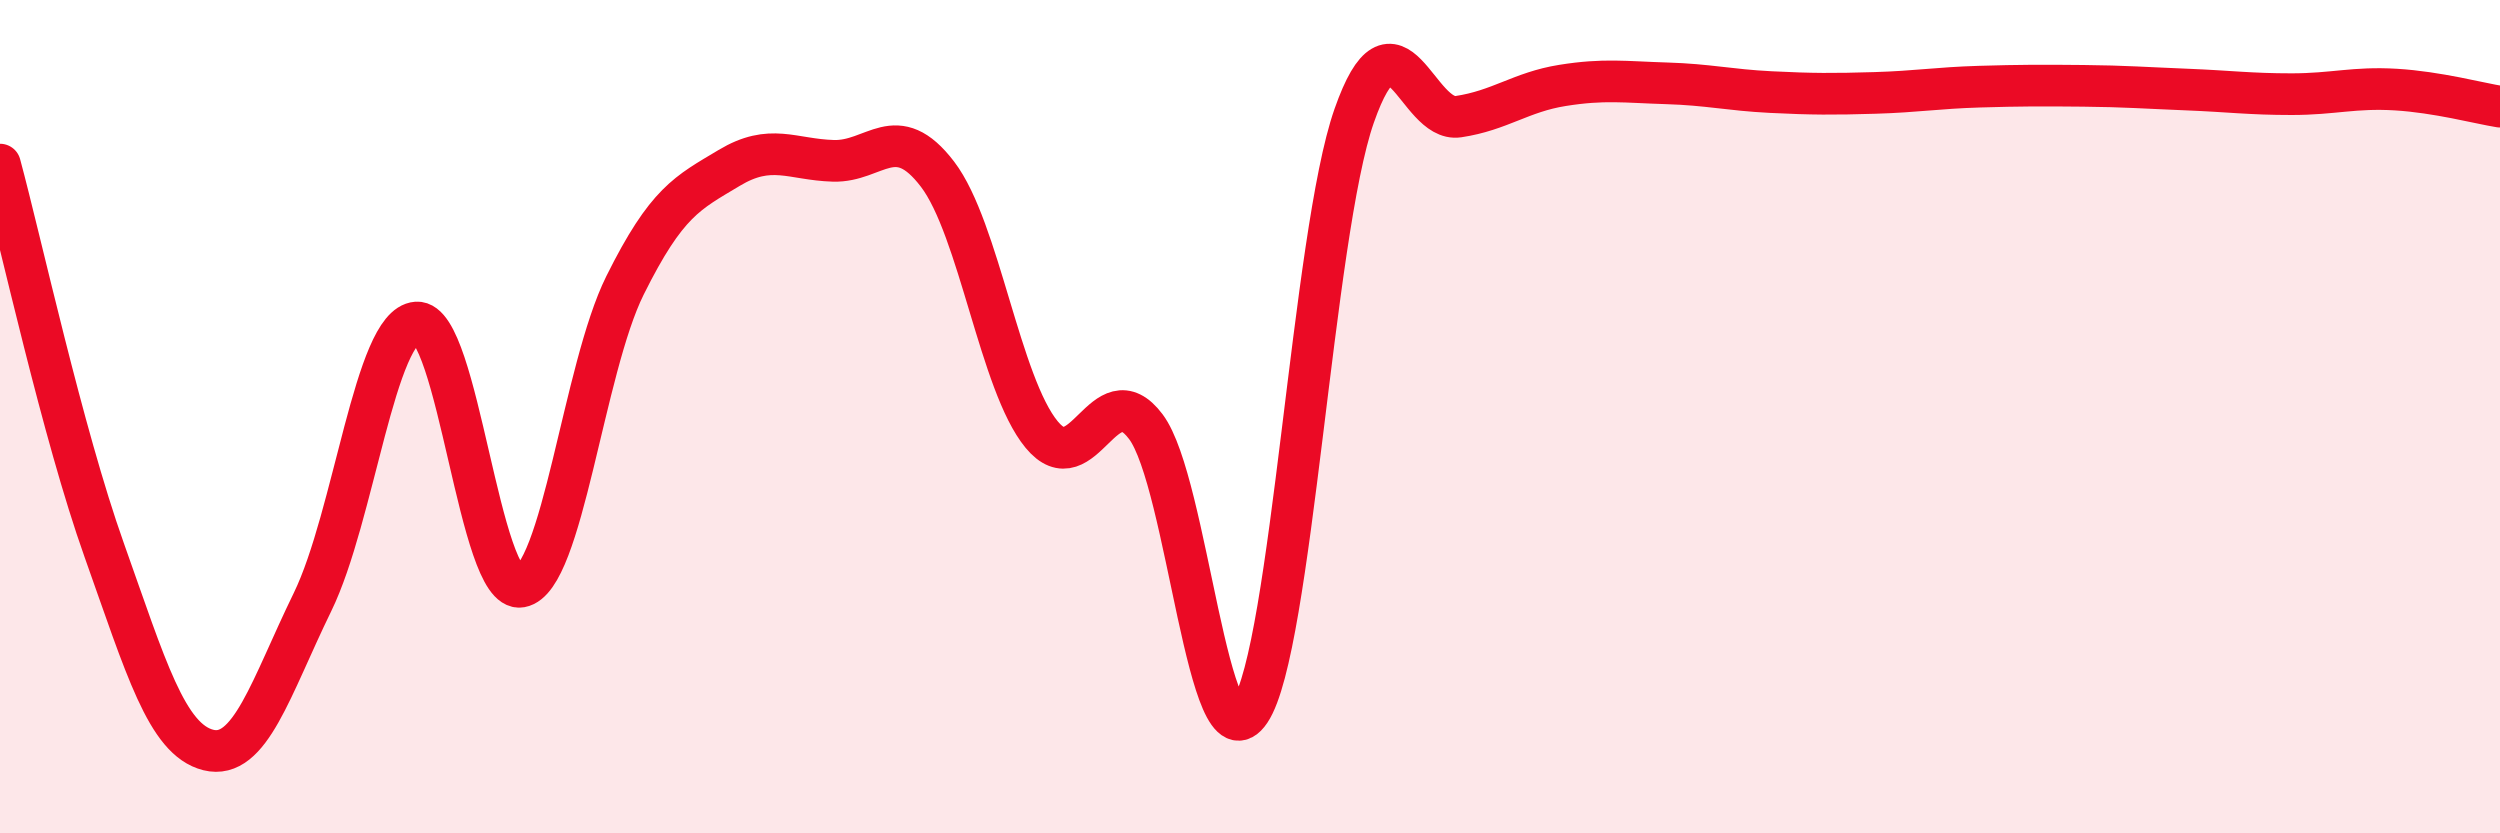
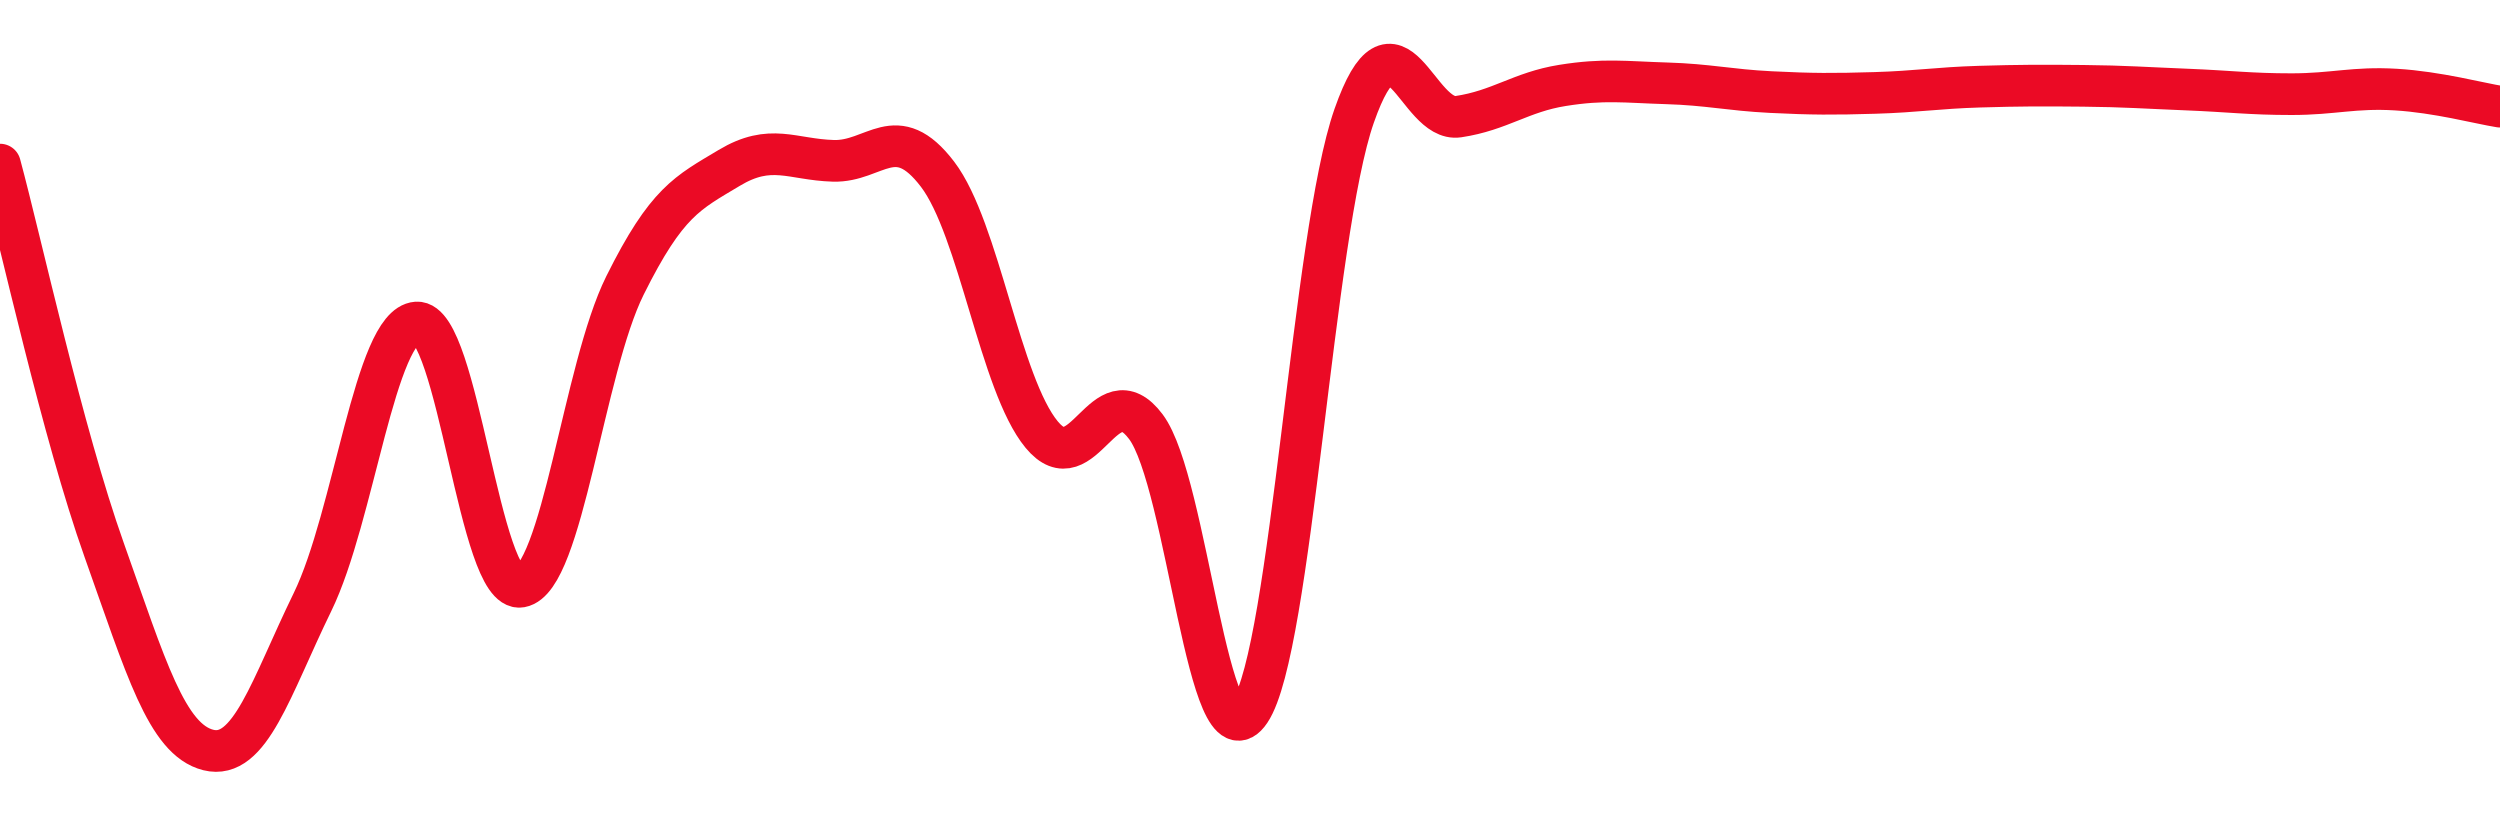
<svg xmlns="http://www.w3.org/2000/svg" width="60" height="20" viewBox="0 0 60 20">
-   <path d="M 0,3.95 C 0.5,5.8 1.5,10.39 2.5,13.2 C 3.5,16.01 4,17.75 5,18 C 6,18.25 6.5,16.5 7.5,14.45 C 8.5,12.4 9,7.81 10,7.74 C 11,7.67 11.5,14.26 12.5,14.08 C 13.5,13.9 14,8.86 15,6.85 C 16,4.84 16.5,4.63 17.5,4.03 C 18.5,3.43 19,3.83 20,3.86 C 21,3.89 21.5,2.87 22.5,4.18 C 23.5,5.49 24,9.22 25,10.43 C 26,11.64 26.5,8.91 27.5,10.24 C 28.5,11.57 29,18.56 30,17.07 C 31,15.58 31.5,5.63 32.5,2.78 C 33.5,-0.07 34,2.95 35,2.8 C 36,2.65 36.5,2.21 37.5,2.05 C 38.5,1.89 39,1.97 40,2 C 41,2.03 41.5,2.16 42.5,2.21 C 43.5,2.26 44,2.26 45,2.23 C 46,2.2 46.5,2.11 47.5,2.08 C 48.5,2.05 49,2.05 50,2.06 C 51,2.07 51.5,2.11 52.5,2.15 C 53.5,2.19 54,2.26 55,2.26 C 56,2.26 56.5,2.09 57.5,2.15 C 58.5,2.21 59.5,2.48 60,2.56L60 20L0 20Z" fill="#EB0A25" opacity="0.1" stroke-linecap="round" stroke-linejoin="round" />
  <path d="M 0,3.95 C 0.5,5.8 1.5,10.39 2.5,13.2 C 3.5,16.01 4,17.75 5,18 C 6,18.25 6.5,16.5 7.5,14.45 C 8.5,12.4 9,7.81 10,7.74 C 11,7.67 11.5,14.26 12.5,14.08 C 13.5,13.9 14,8.86 15,6.85 C 16,4.84 16.5,4.63 17.5,4.03 C 18.5,3.43 19,3.83 20,3.86 C 21,3.89 21.5,2.87 22.5,4.18 C 23.5,5.49 24,9.22 25,10.43 C 26,11.64 26.5,8.91 27.5,10.24 C 28.5,11.57 29,18.56 30,17.07 C 31,15.58 31.5,5.63 32.5,2.78 C 33.5,-0.07 34,2.95 35,2.8 C 36,2.65 36.5,2.21 37.5,2.05 C 38.5,1.89 39,1.97 40,2 C 41,2.03 41.5,2.16 42.5,2.21 C 43.5,2.26 44,2.26 45,2.23 C 46,2.2 46.5,2.11 47.5,2.08 C 48.5,2.05 49,2.05 50,2.06 C 51,2.07 51.5,2.11 52.5,2.15 C 53.5,2.19 54,2.26 55,2.26 C 56,2.26 56.5,2.09 57.5,2.15 C 58.5,2.21 59.5,2.48 60,2.56" stroke="#EB0A25" stroke-width="1" fill="none" stroke-linecap="round" stroke-linejoin="round" />
</svg>